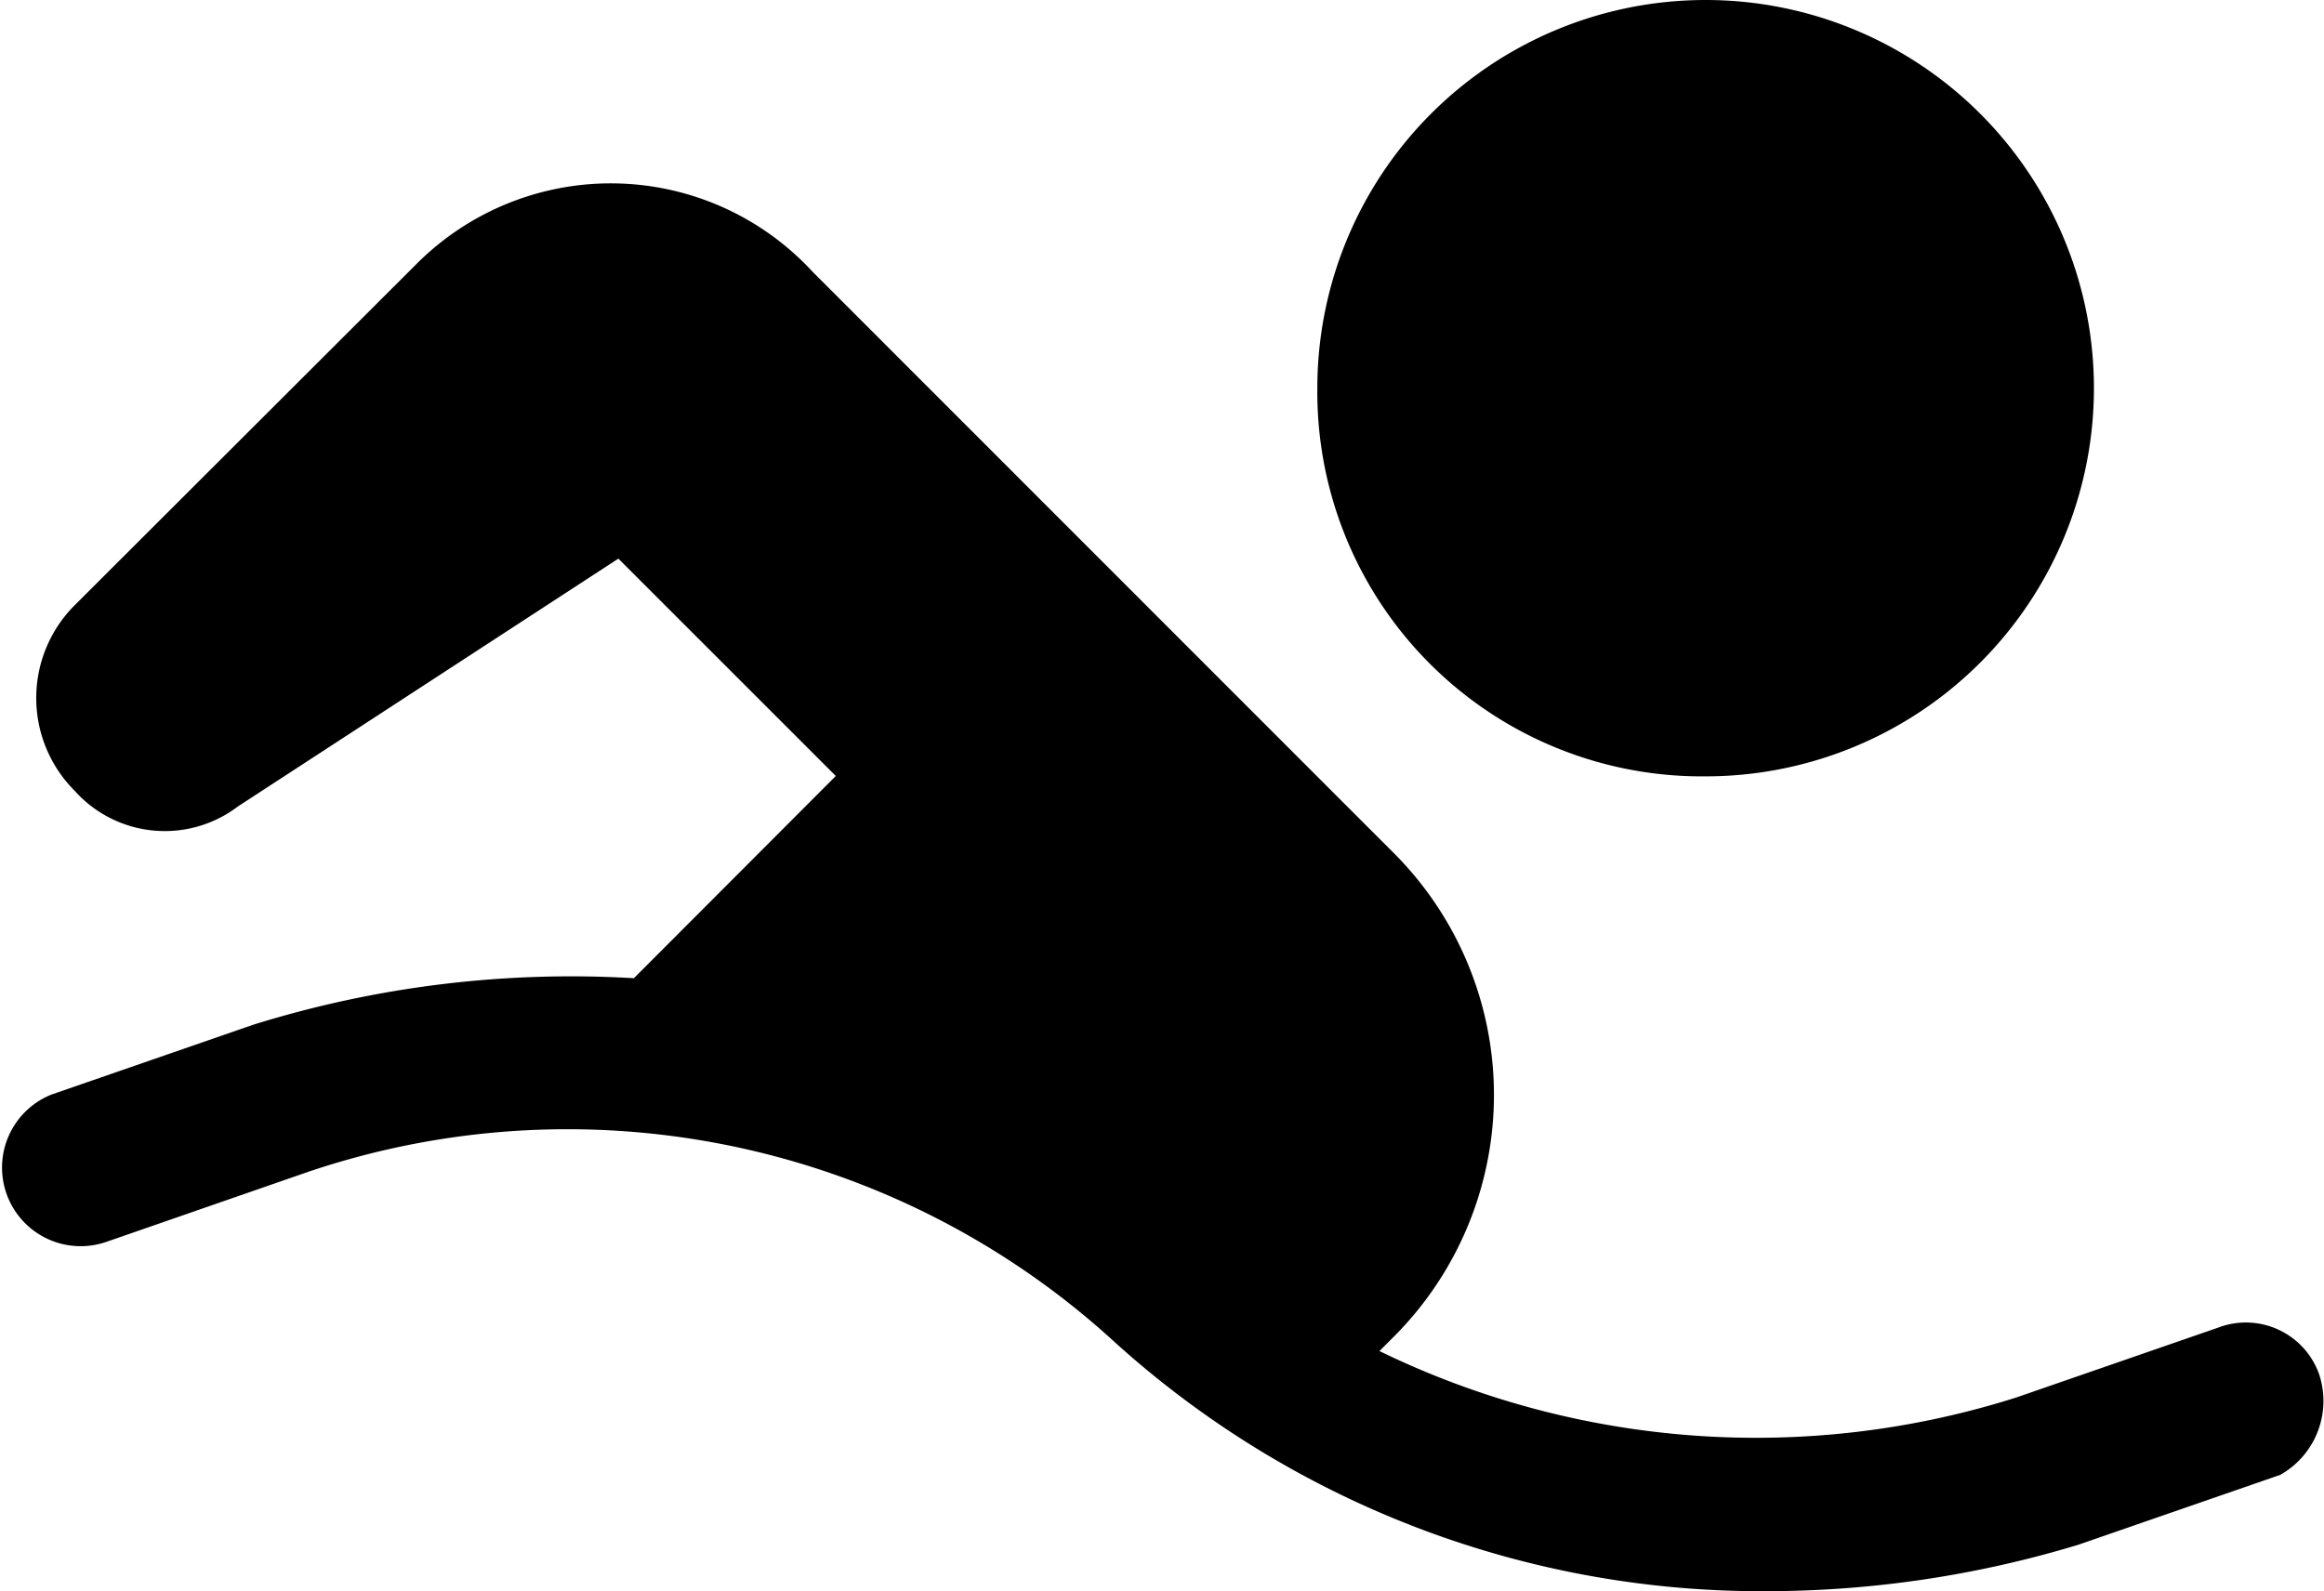
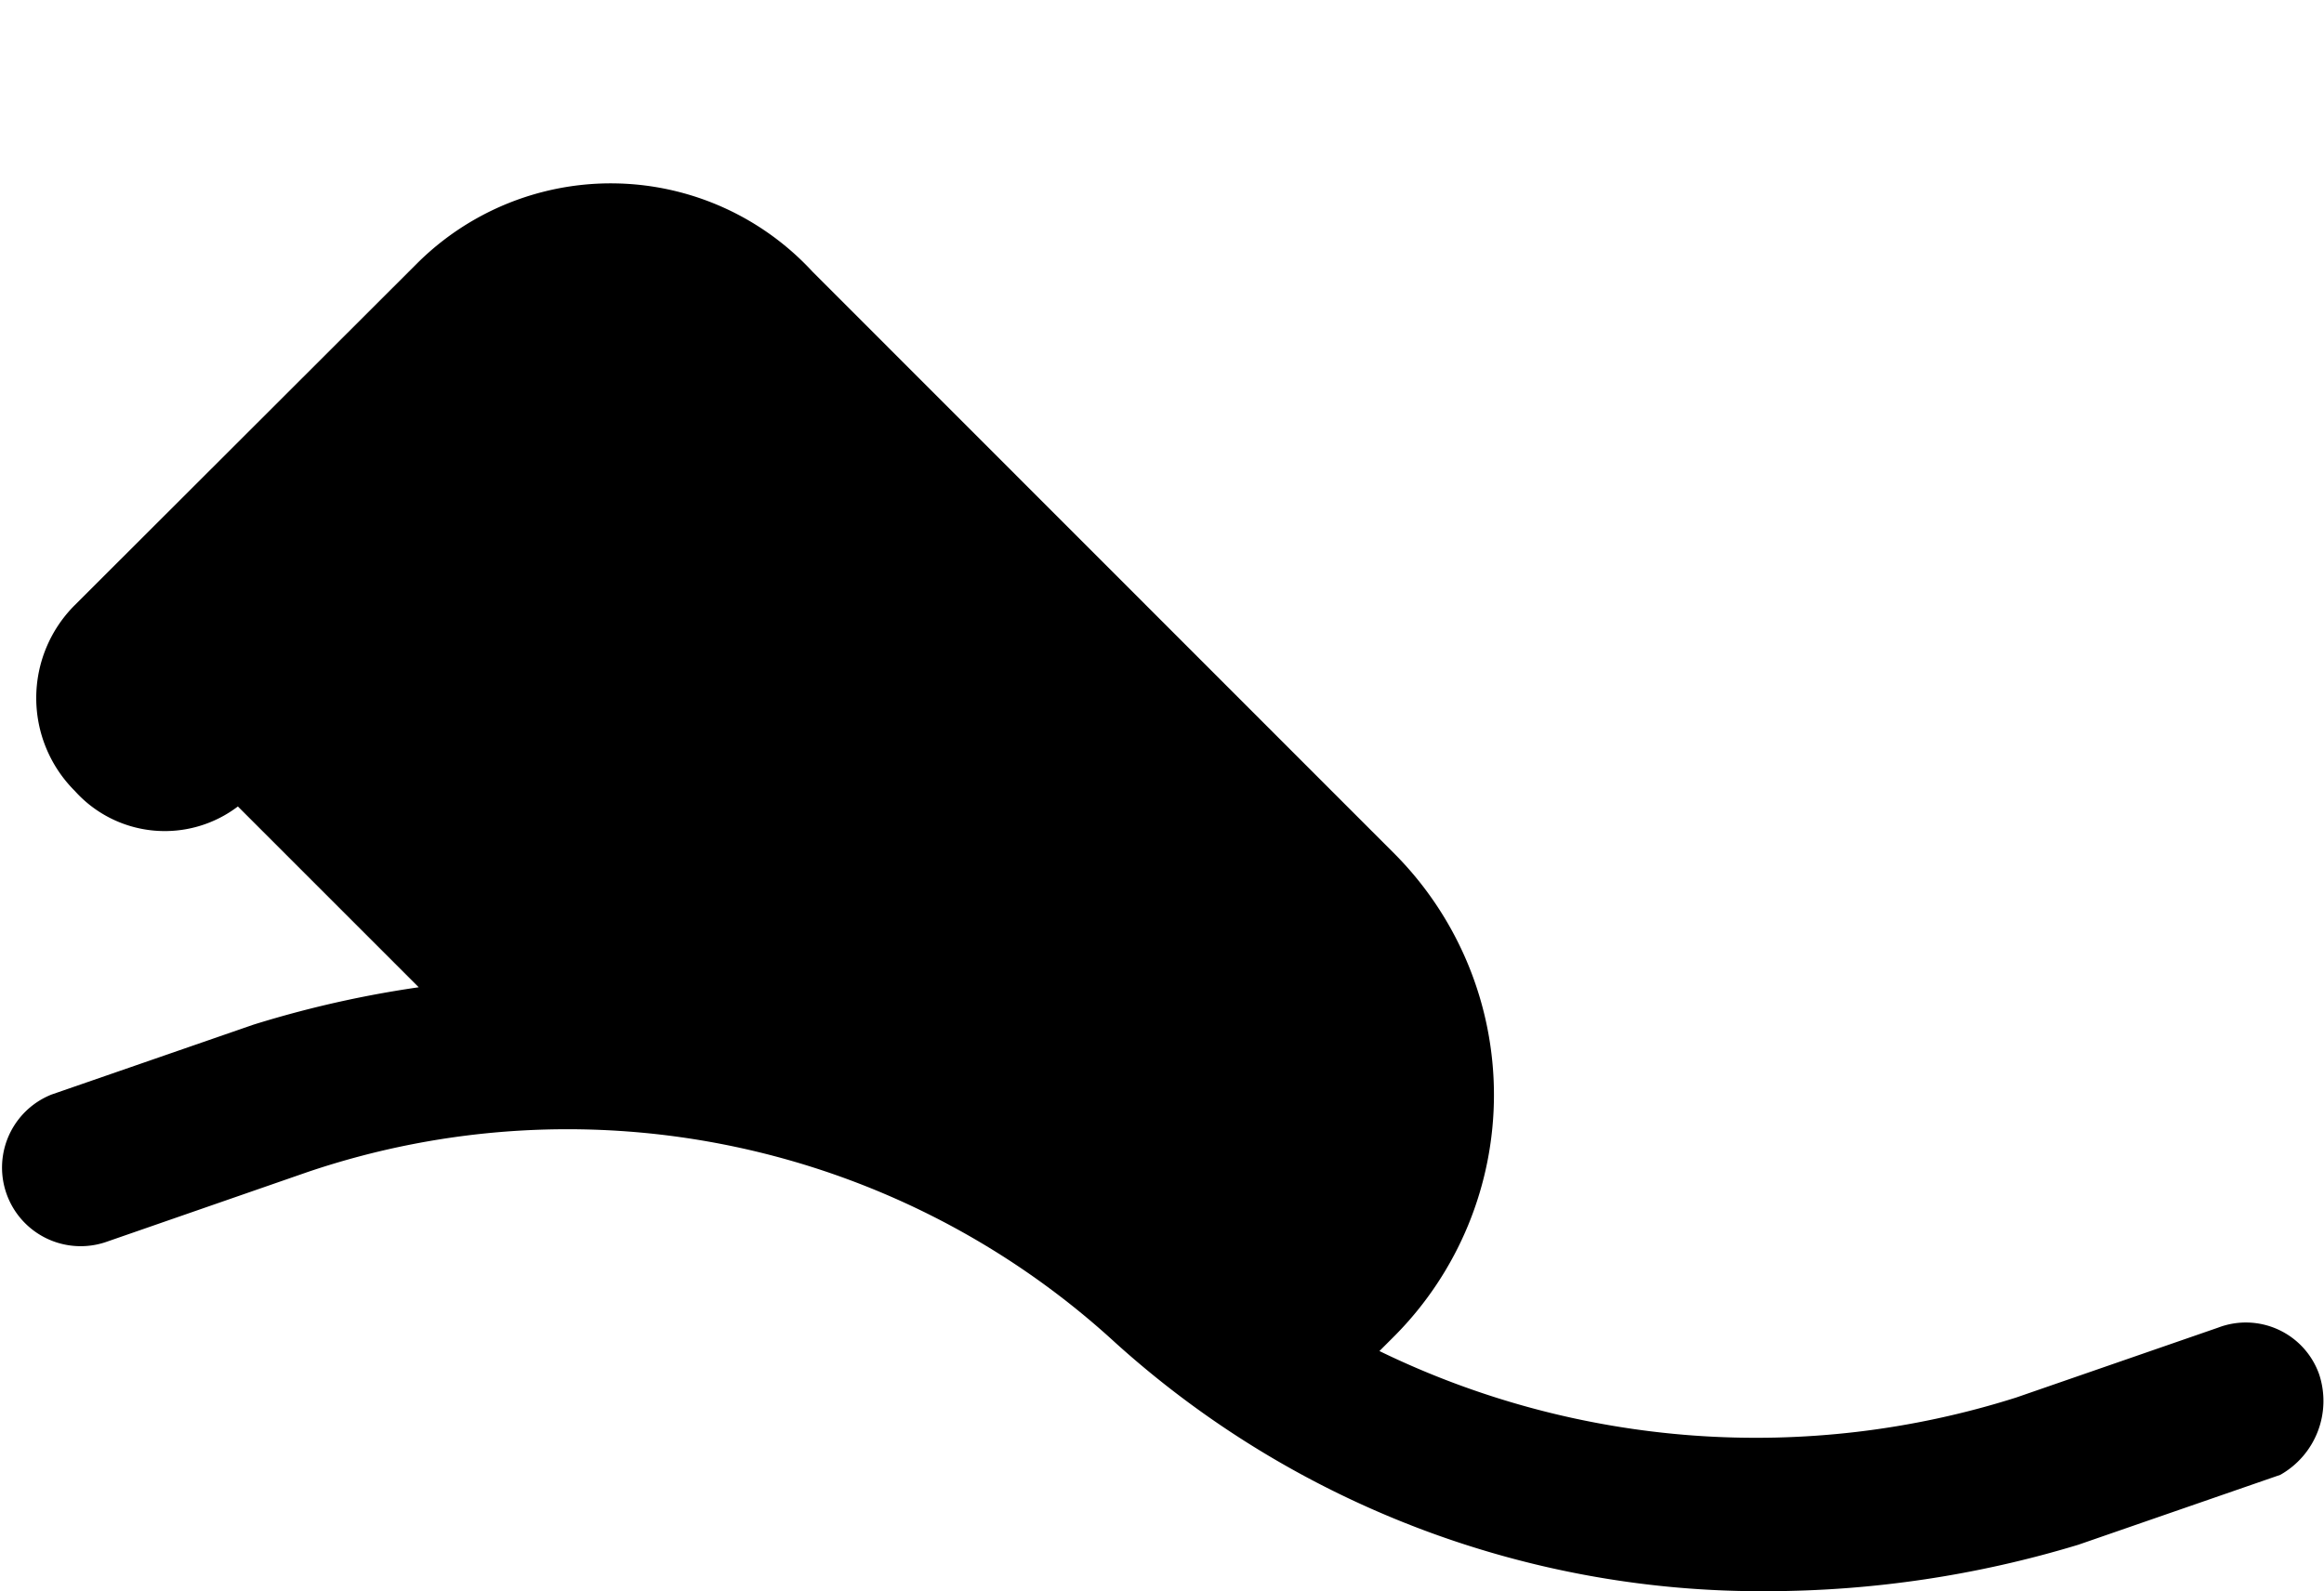
<svg xmlns="http://www.w3.org/2000/svg" width="25" height="17.125" viewBox="0 0 25 17.125">
  <g id="swimming-pool-swimmer-svgrepo-com" transform="translate(-1.037 -7)">
-     <path id="Path_196" data-name="Path 196" d="M25.984,22.175a.836.836,0,0,0-1.086-.5l-2.172.752a9.256,9.256,0,0,1-6.85-.5l.167-.167a3.681,3.681,0,0,0,0-5.179h0L9.778,10.313a2.952,2.952,0,0,0-4.26-.084L1.842,13.9a1.412,1.412,0,0,0,0,2,1.3,1.3,0,0,0,1.754.167L7.689,13.4l2.339,2.339L7.856,17.915a11.487,11.487,0,0,0-4.093.5l-2.172.752a.846.846,0,0,0,.585,1.587L4.348,20a8.711,8.711,0,0,1,8.688,1.838,10.364,10.364,0,0,0,7.017,2.673,11.577,11.577,0,0,0,3.342-.5l2.172-.752A.913.913,0,0,0,25.984,22.175Z" transform="translate(0 -0.389)" />
-     <path id="Path_197" data-name="Path 197" d="M22.177,15.354A4.177,4.177,0,1,0,18,11.177,4.136,4.136,0,0,0,22.177,15.354Z" transform="translate(-2.792)" />
+     <path id="Path_196" data-name="Path 196" d="M25.984,22.175a.836.836,0,0,0-1.086-.5l-2.172.752a9.256,9.256,0,0,1-6.85-.5l.167-.167a3.681,3.681,0,0,0,0-5.179h0L9.778,10.313a2.952,2.952,0,0,0-4.26-.084L1.842,13.9a1.412,1.412,0,0,0,0,2,1.3,1.3,0,0,0,1.754.167l2.339,2.339L7.856,17.915a11.487,11.487,0,0,0-4.093.5l-2.172.752a.846.846,0,0,0,.585,1.587L4.348,20a8.711,8.711,0,0,1,8.688,1.838,10.364,10.364,0,0,0,7.017,2.673,11.577,11.577,0,0,0,3.342-.5l2.172-.752A.913.913,0,0,0,25.984,22.175Z" transform="translate(0 -0.389)" />
  </g>
</svg>